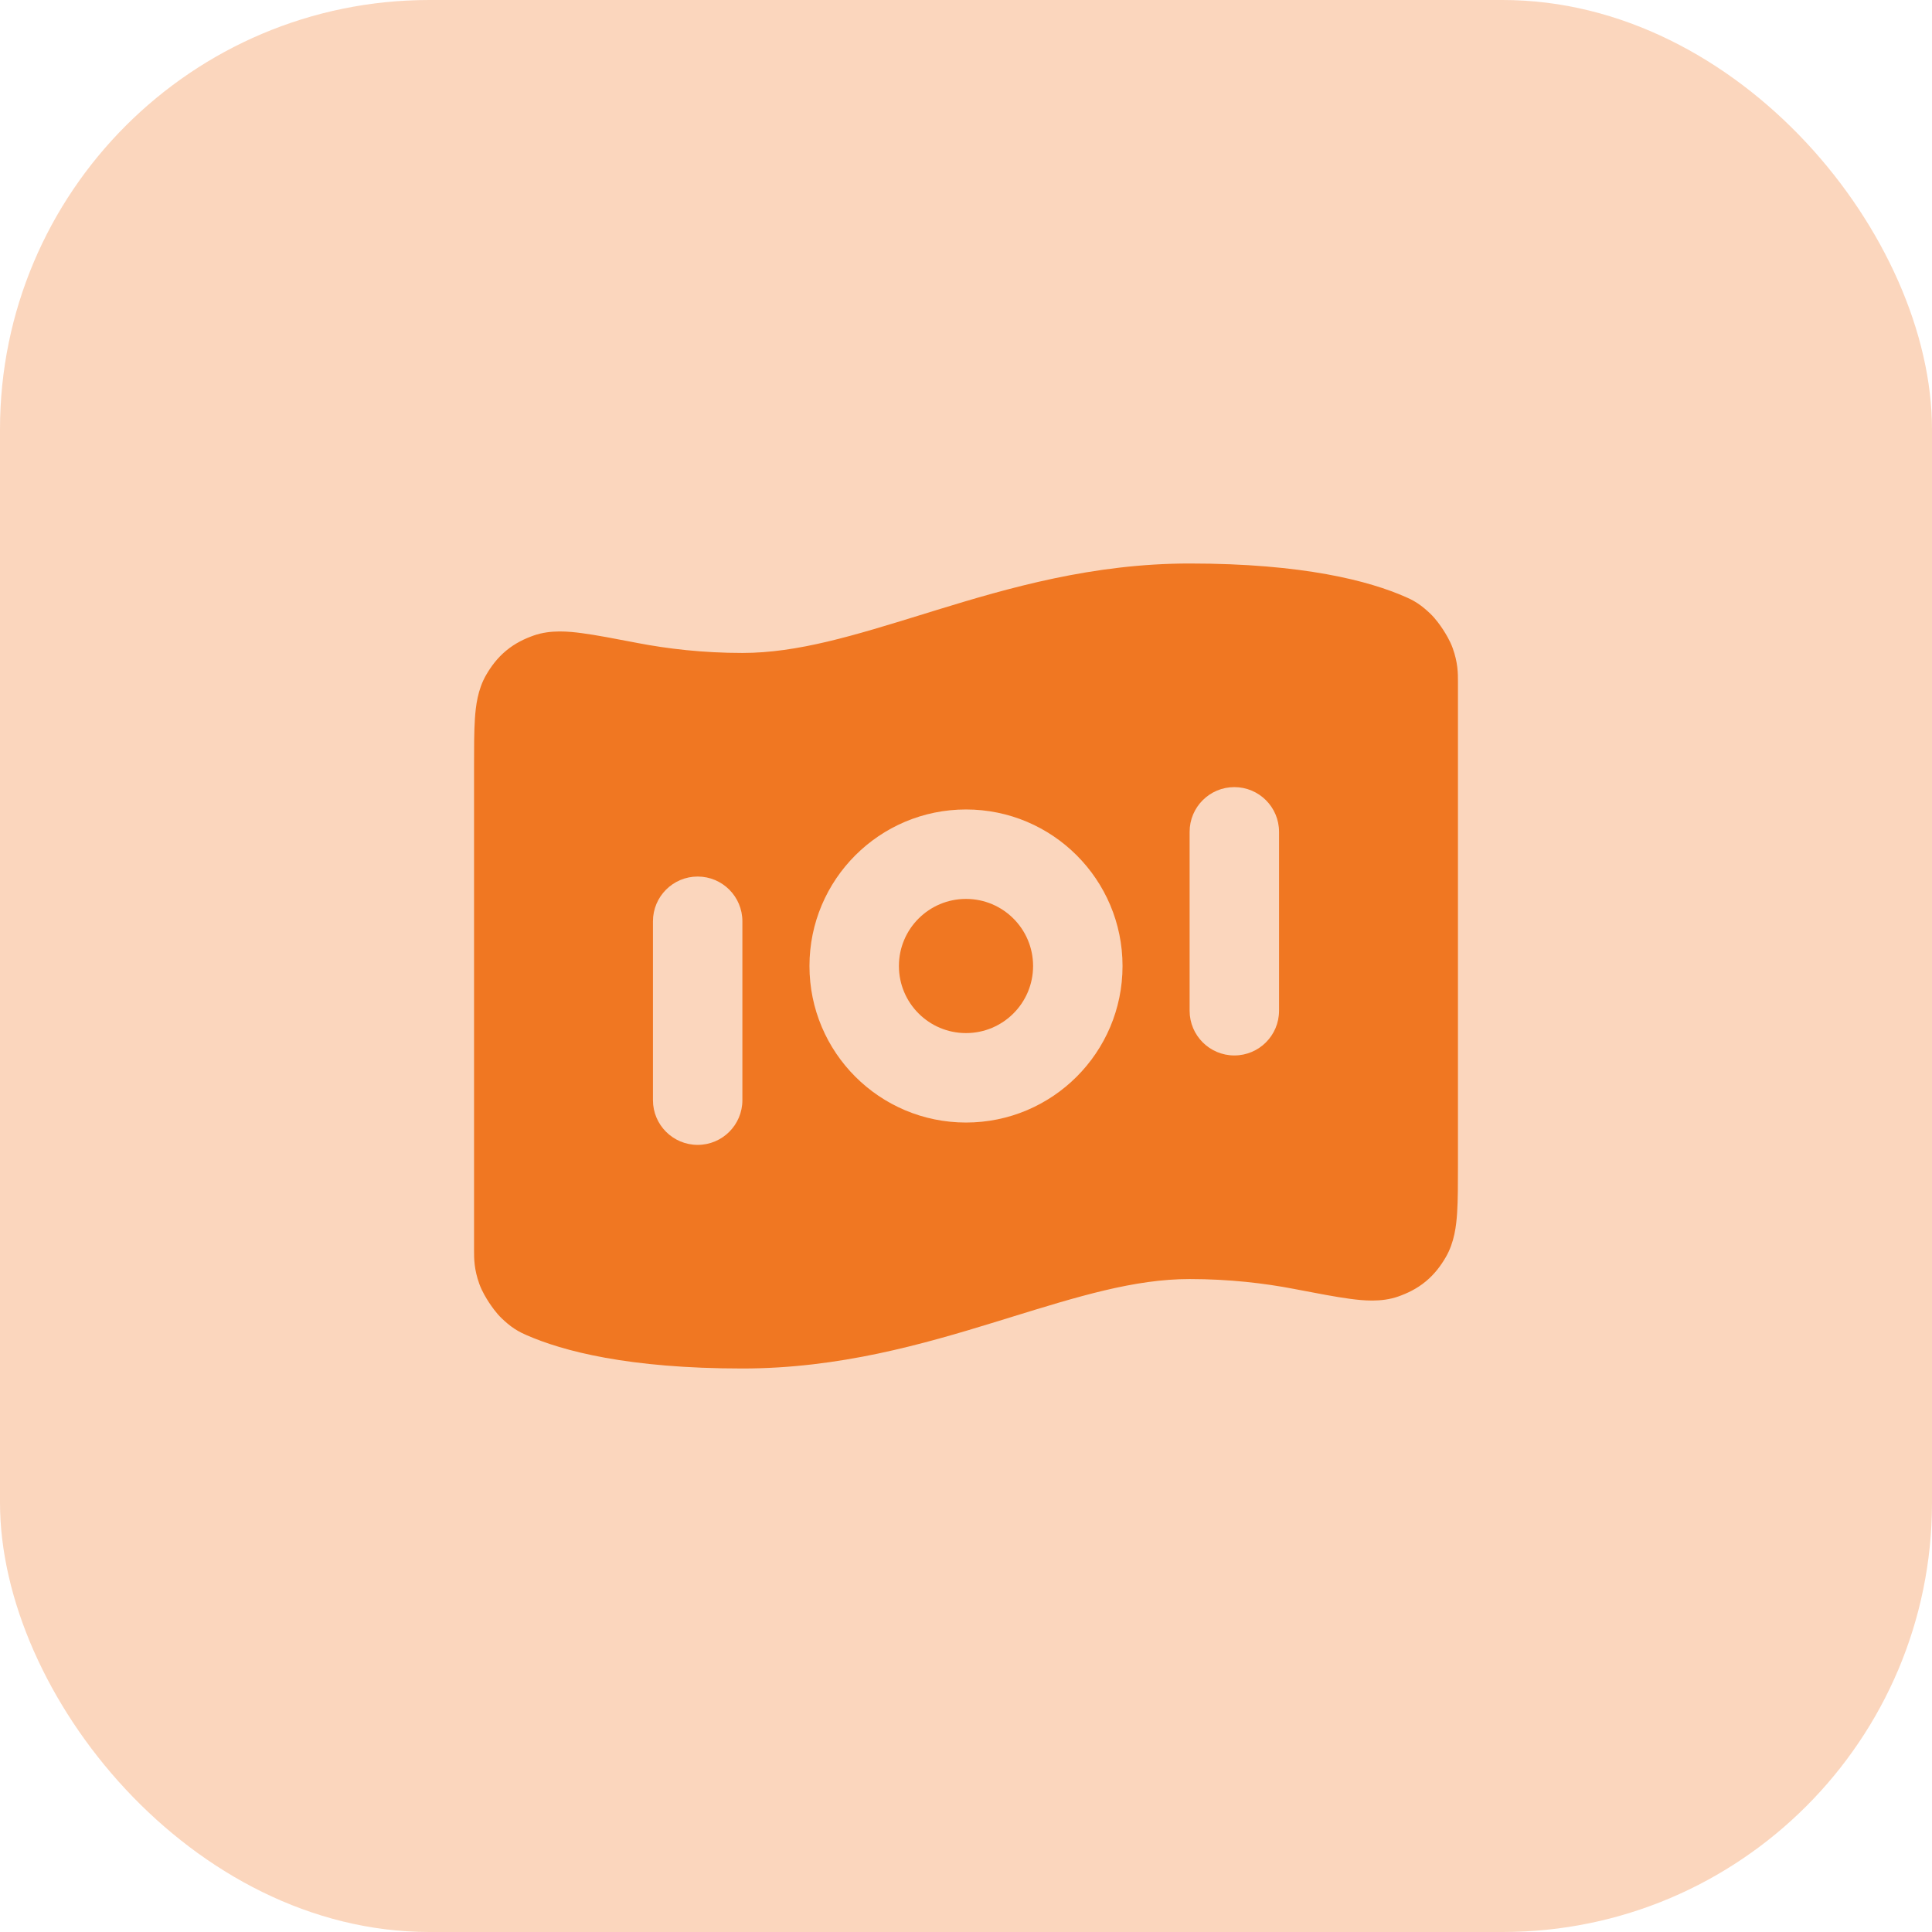
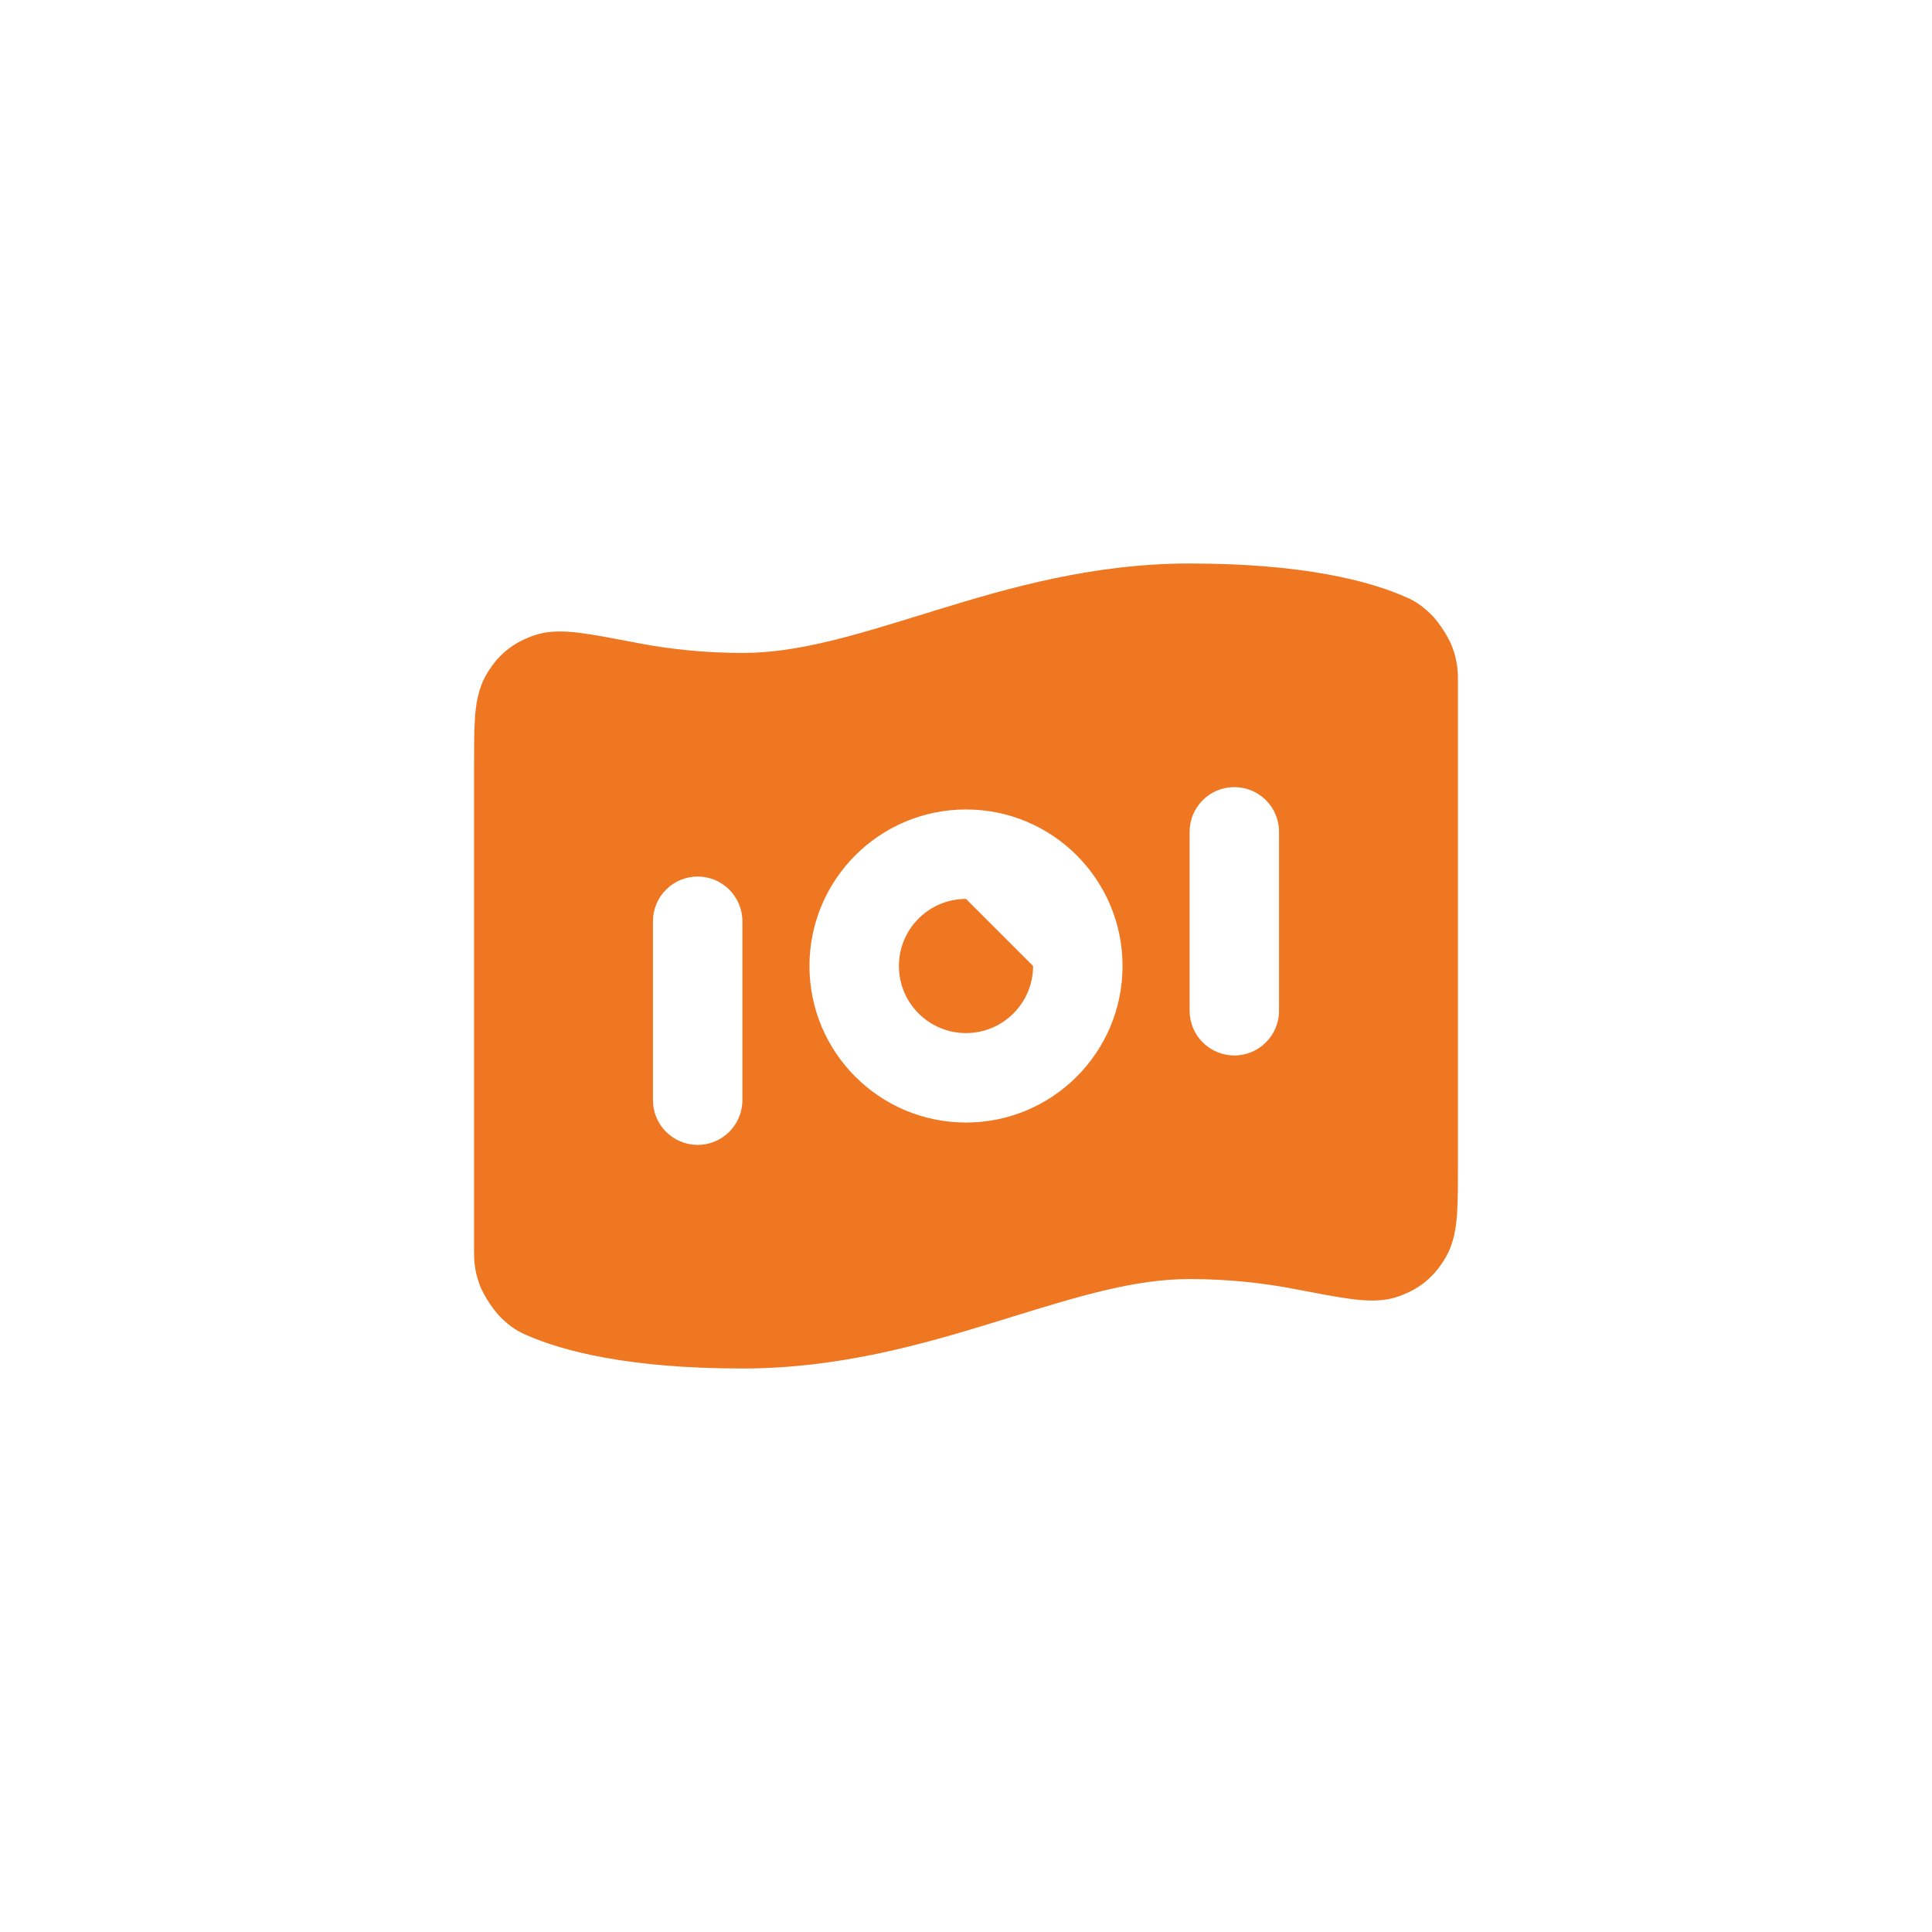
<svg xmlns="http://www.w3.org/2000/svg" width="90" height="90" viewBox="0 0 90 90" fill="none">
-   <rect width="90" height="90" rx="20" fill="#F07722" fill-opacity="0.3" />
-   <path d="M45 41.875C43.274 41.875 41.875 43.274 41.875 45C41.875 46.726 43.274 48.125 45 48.125C46.726 48.125 48.125 46.726 48.125 45C48.125 43.274 46.726 41.875 45 41.875Z" fill="#F07722" />
+   <path d="M45 41.875C43.274 41.875 41.875 43.274 41.875 45C41.875 46.726 43.274 48.125 45 48.125C46.726 48.125 48.125 46.726 48.125 45Z" fill="#F07722" />
  <path fill-rule="evenodd" clip-rule="evenodd" d="M55.417 26.25C50.91 26.25 47.003 27.38 43.606 28.425L42.972 28.621C39.762 29.612 37.155 30.417 34.583 30.417C32.738 30.417 31.089 30.221 29.701 29.954L29.636 29.941C28.619 29.746 27.765 29.582 27.101 29.494C26.519 29.417 25.656 29.326 24.867 29.603C24.453 29.749 24.006 29.956 23.583 30.306C23.16 30.655 22.872 31.055 22.651 31.434C22.245 32.129 22.161 32.917 22.123 33.481C22.083 34.085 22.083 34.853 22.083 35.74L22.083 58.231C22.083 58.641 22.083 59.129 22.331 59.816C22.454 60.157 22.657 60.486 22.774 60.666C22.892 60.846 23.111 61.164 23.373 61.415C23.543 61.577 23.736 61.748 23.968 61.9C24.195 62.049 24.402 62.14 24.492 62.179L24.509 62.187C26.217 62.94 29.28 63.75 34.583 63.75C39.09 63.75 42.997 62.62 46.394 61.575L47.028 61.379C50.238 60.388 52.845 59.583 55.417 59.583C57.262 59.583 58.911 59.779 60.299 60.046L60.364 60.059C61.381 60.254 62.235 60.418 62.899 60.506C63.481 60.583 64.344 60.675 65.133 60.397C65.547 60.251 65.994 60.044 66.417 59.694C66.84 59.345 67.128 58.945 67.349 58.566C67.755 57.871 67.839 57.083 67.877 56.519C67.917 55.915 67.917 55.147 67.917 54.26L67.917 31.769C67.917 31.359 67.917 30.871 67.669 30.184C67.546 29.843 67.343 29.514 67.226 29.334C67.109 29.154 66.889 28.836 66.627 28.585C66.457 28.423 66.263 28.252 66.032 28.1C65.805 27.951 65.598 27.86 65.507 27.821L65.491 27.814C63.783 27.06 60.72 26.25 55.417 26.25ZM59.583 38.75C59.583 37.599 58.651 36.667 57.5 36.667C56.349 36.667 55.417 37.599 55.417 38.75V47.083C55.417 48.234 56.349 49.167 57.5 49.167C58.651 49.167 59.583 48.234 59.583 47.083V38.75ZM37.708 45C37.708 40.973 40.973 37.708 45 37.708C49.027 37.708 52.292 40.973 52.292 45C52.292 49.027 49.027 52.292 45 52.292C40.973 52.292 37.708 49.027 37.708 45ZM32.5 40.833C33.651 40.833 34.583 41.766 34.583 42.917V51.25C34.583 52.401 33.651 53.333 32.5 53.333C31.349 53.333 30.417 52.401 30.417 51.25V42.917C30.417 41.766 31.349 40.833 32.5 40.833Z" fill="#F07722" />
</svg>